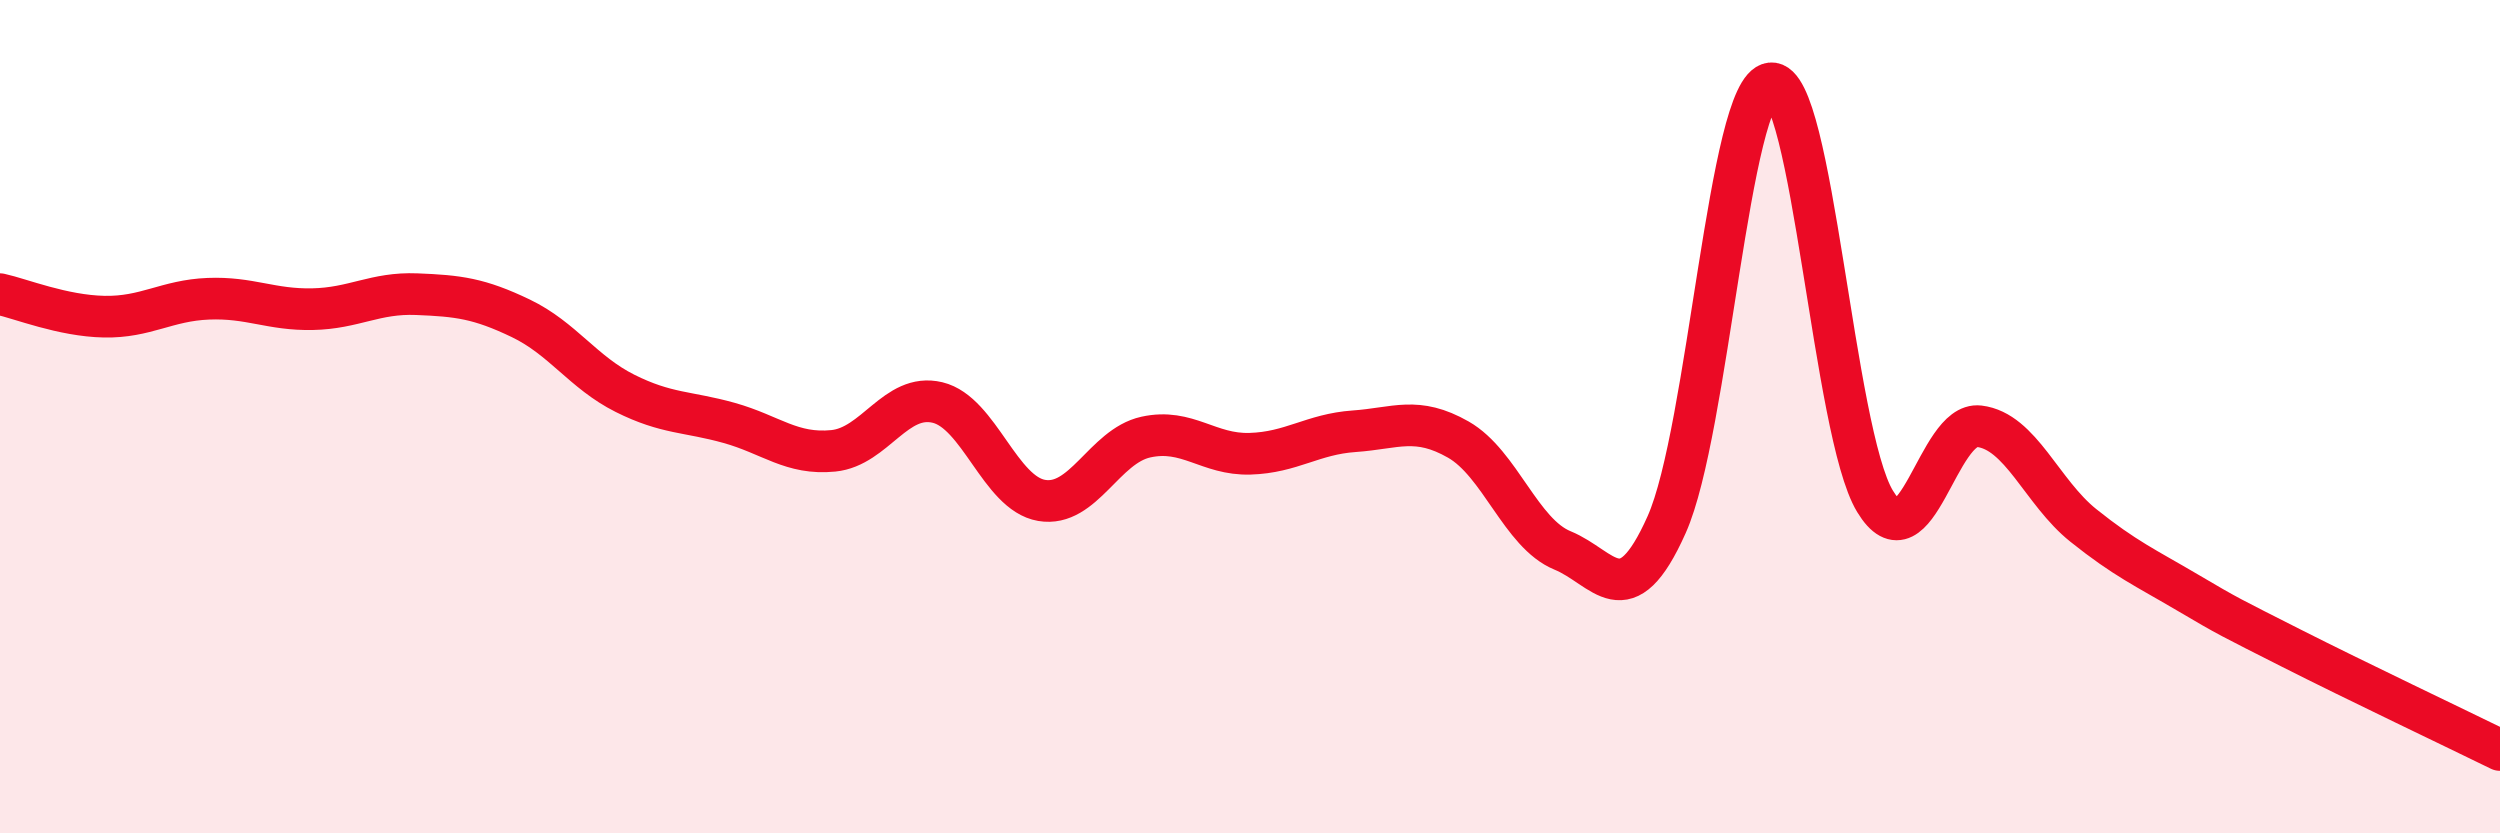
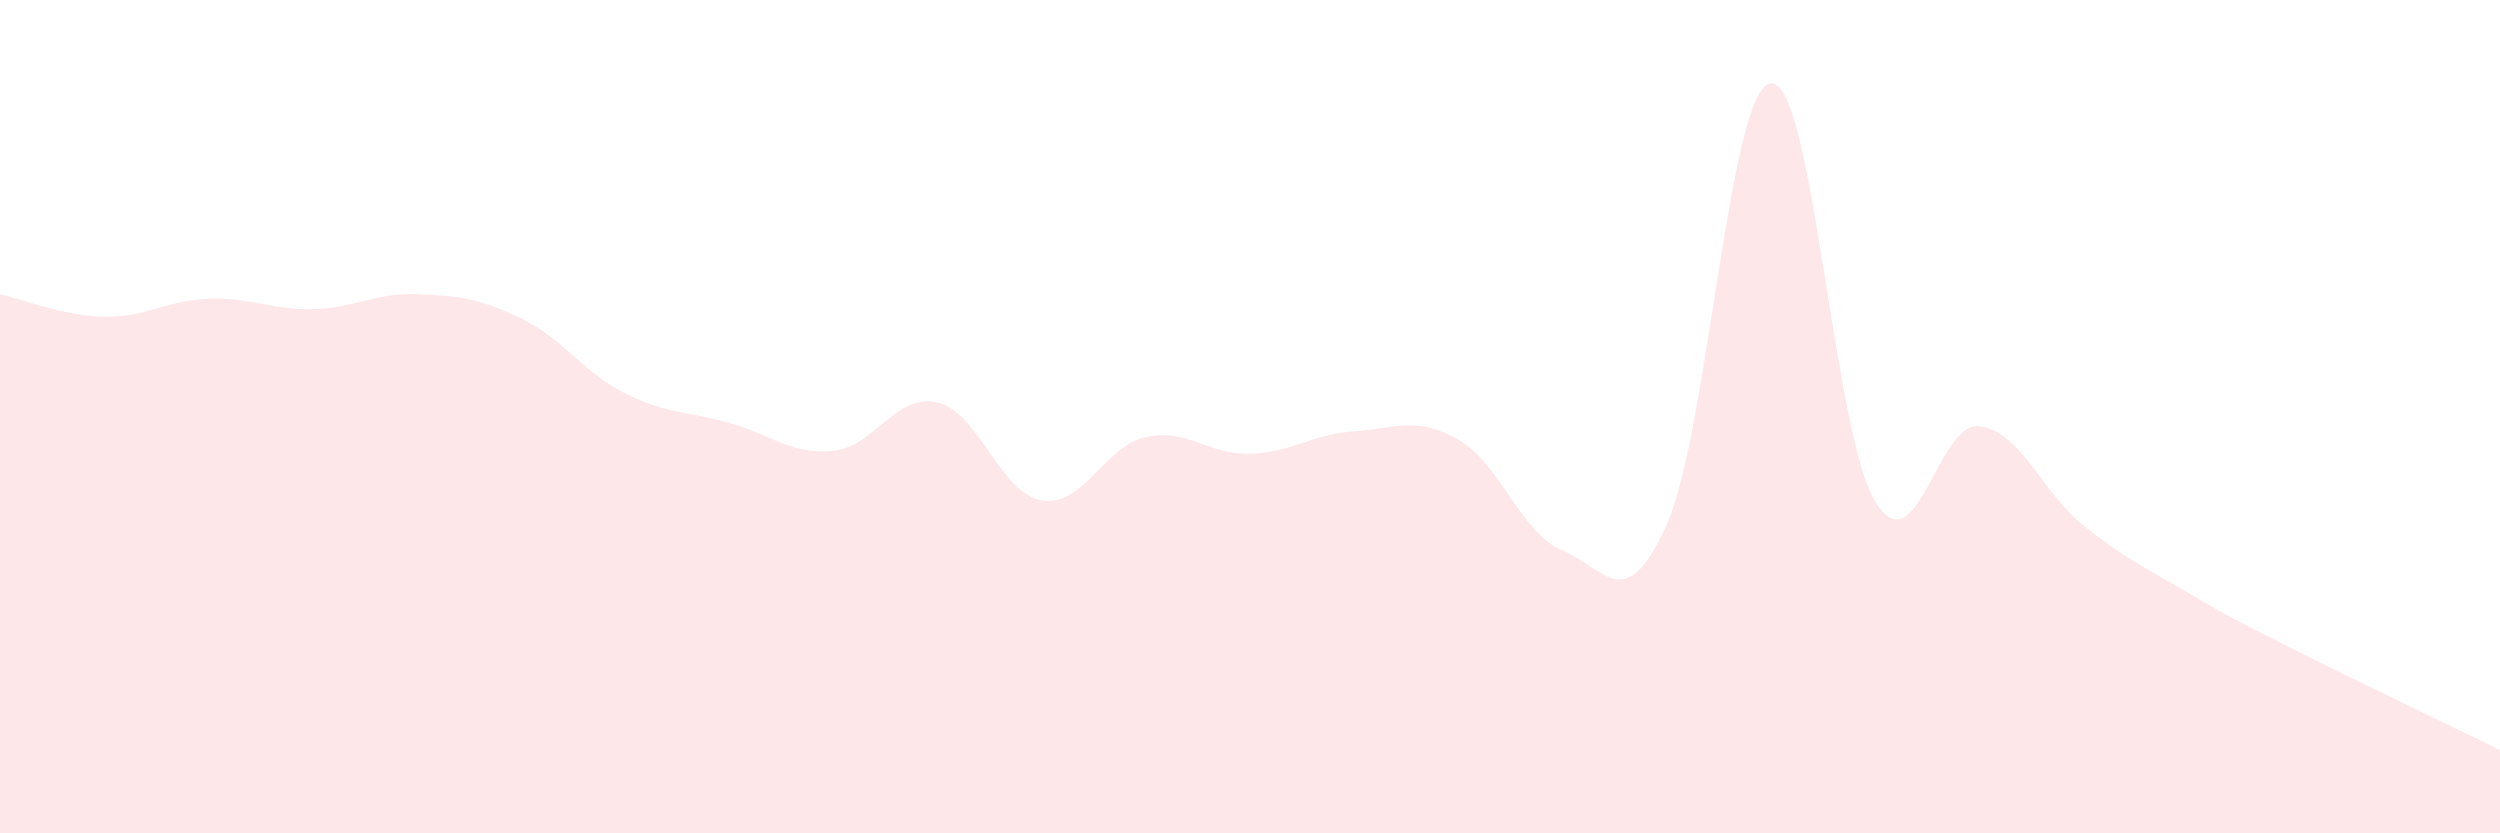
<svg xmlns="http://www.w3.org/2000/svg" width="60" height="20" viewBox="0 0 60 20">
  <path d="M 0,7.06 C 0.5,7.17 1.5,7.58 2.5,7.6 C 3.5,7.62 4,7.21 5,7.17 C 6,7.13 6.5,7.44 7.5,7.42 C 8.5,7.4 9,7.02 10,7.06 C 11,7.1 11.5,7.16 12.5,7.64 C 13.5,8.12 14,8.94 15,9.44 C 16,9.94 16.5,9.87 17.5,10.15 C 18.5,10.43 19,10.92 20,10.82 C 21,10.72 21.5,9.42 22.5,9.66 C 23.5,9.9 24,11.84 25,12.01 C 26,12.18 26.5,10.71 27.5,10.49 C 28.5,10.27 29,10.92 30,10.89 C 31,10.86 31.5,10.42 32.5,10.35 C 33.5,10.28 34,9.98 35,10.55 C 36,11.12 36.5,12.8 37.5,13.21 C 38.5,13.62 39,14.83 40,12.59 C 41,10.35 41.5,2.11 42.5,2 C 43.5,1.89 44,10.38 45,12.03 C 46,13.68 46.5,10.11 47.5,10.23 C 48.5,10.35 49,11.81 50,12.61 C 51,13.41 51.5,13.63 52.5,14.22 C 53.5,14.81 53.5,14.8 55,15.56 C 56.5,16.32 59,17.51 60,18L60 20L0 20Z" fill="#EB0A25" opacity="0.1" stroke-linecap="round" stroke-linejoin="round" />
-   <path d="M 0,7.06 C 0.5,7.17 1.5,7.58 2.5,7.6 C 3.5,7.62 4,7.21 5,7.17 C 6,7.13 6.5,7.44 7.5,7.42 C 8.5,7.4 9,7.02 10,7.06 C 11,7.1 11.5,7.16 12.5,7.64 C 13.5,8.12 14,8.94 15,9.44 C 16,9.94 16.5,9.87 17.5,10.15 C 18.5,10.43 19,10.92 20,10.82 C 21,10.72 21.5,9.42 22.5,9.66 C 23.5,9.9 24,11.84 25,12.01 C 26,12.18 26.5,10.71 27.5,10.49 C 28.5,10.27 29,10.92 30,10.89 C 31,10.86 31.5,10.42 32.5,10.35 C 33.5,10.28 34,9.98 35,10.55 C 36,11.12 36.5,12.8 37.5,13.21 C 38.5,13.62 39,14.83 40,12.59 C 41,10.35 41.5,2.11 42.5,2 C 43.5,1.89 44,10.38 45,12.03 C 46,13.68 46.5,10.11 47.5,10.23 C 48.5,10.35 49,11.81 50,12.61 C 51,13.41 51.5,13.63 52.5,14.22 C 53.5,14.81 53.5,14.8 55,15.56 C 56.5,16.32 59,17.51 60,18" stroke="#EB0A25" stroke-width="1" fill="none" stroke-linecap="round" stroke-linejoin="round" />
</svg>